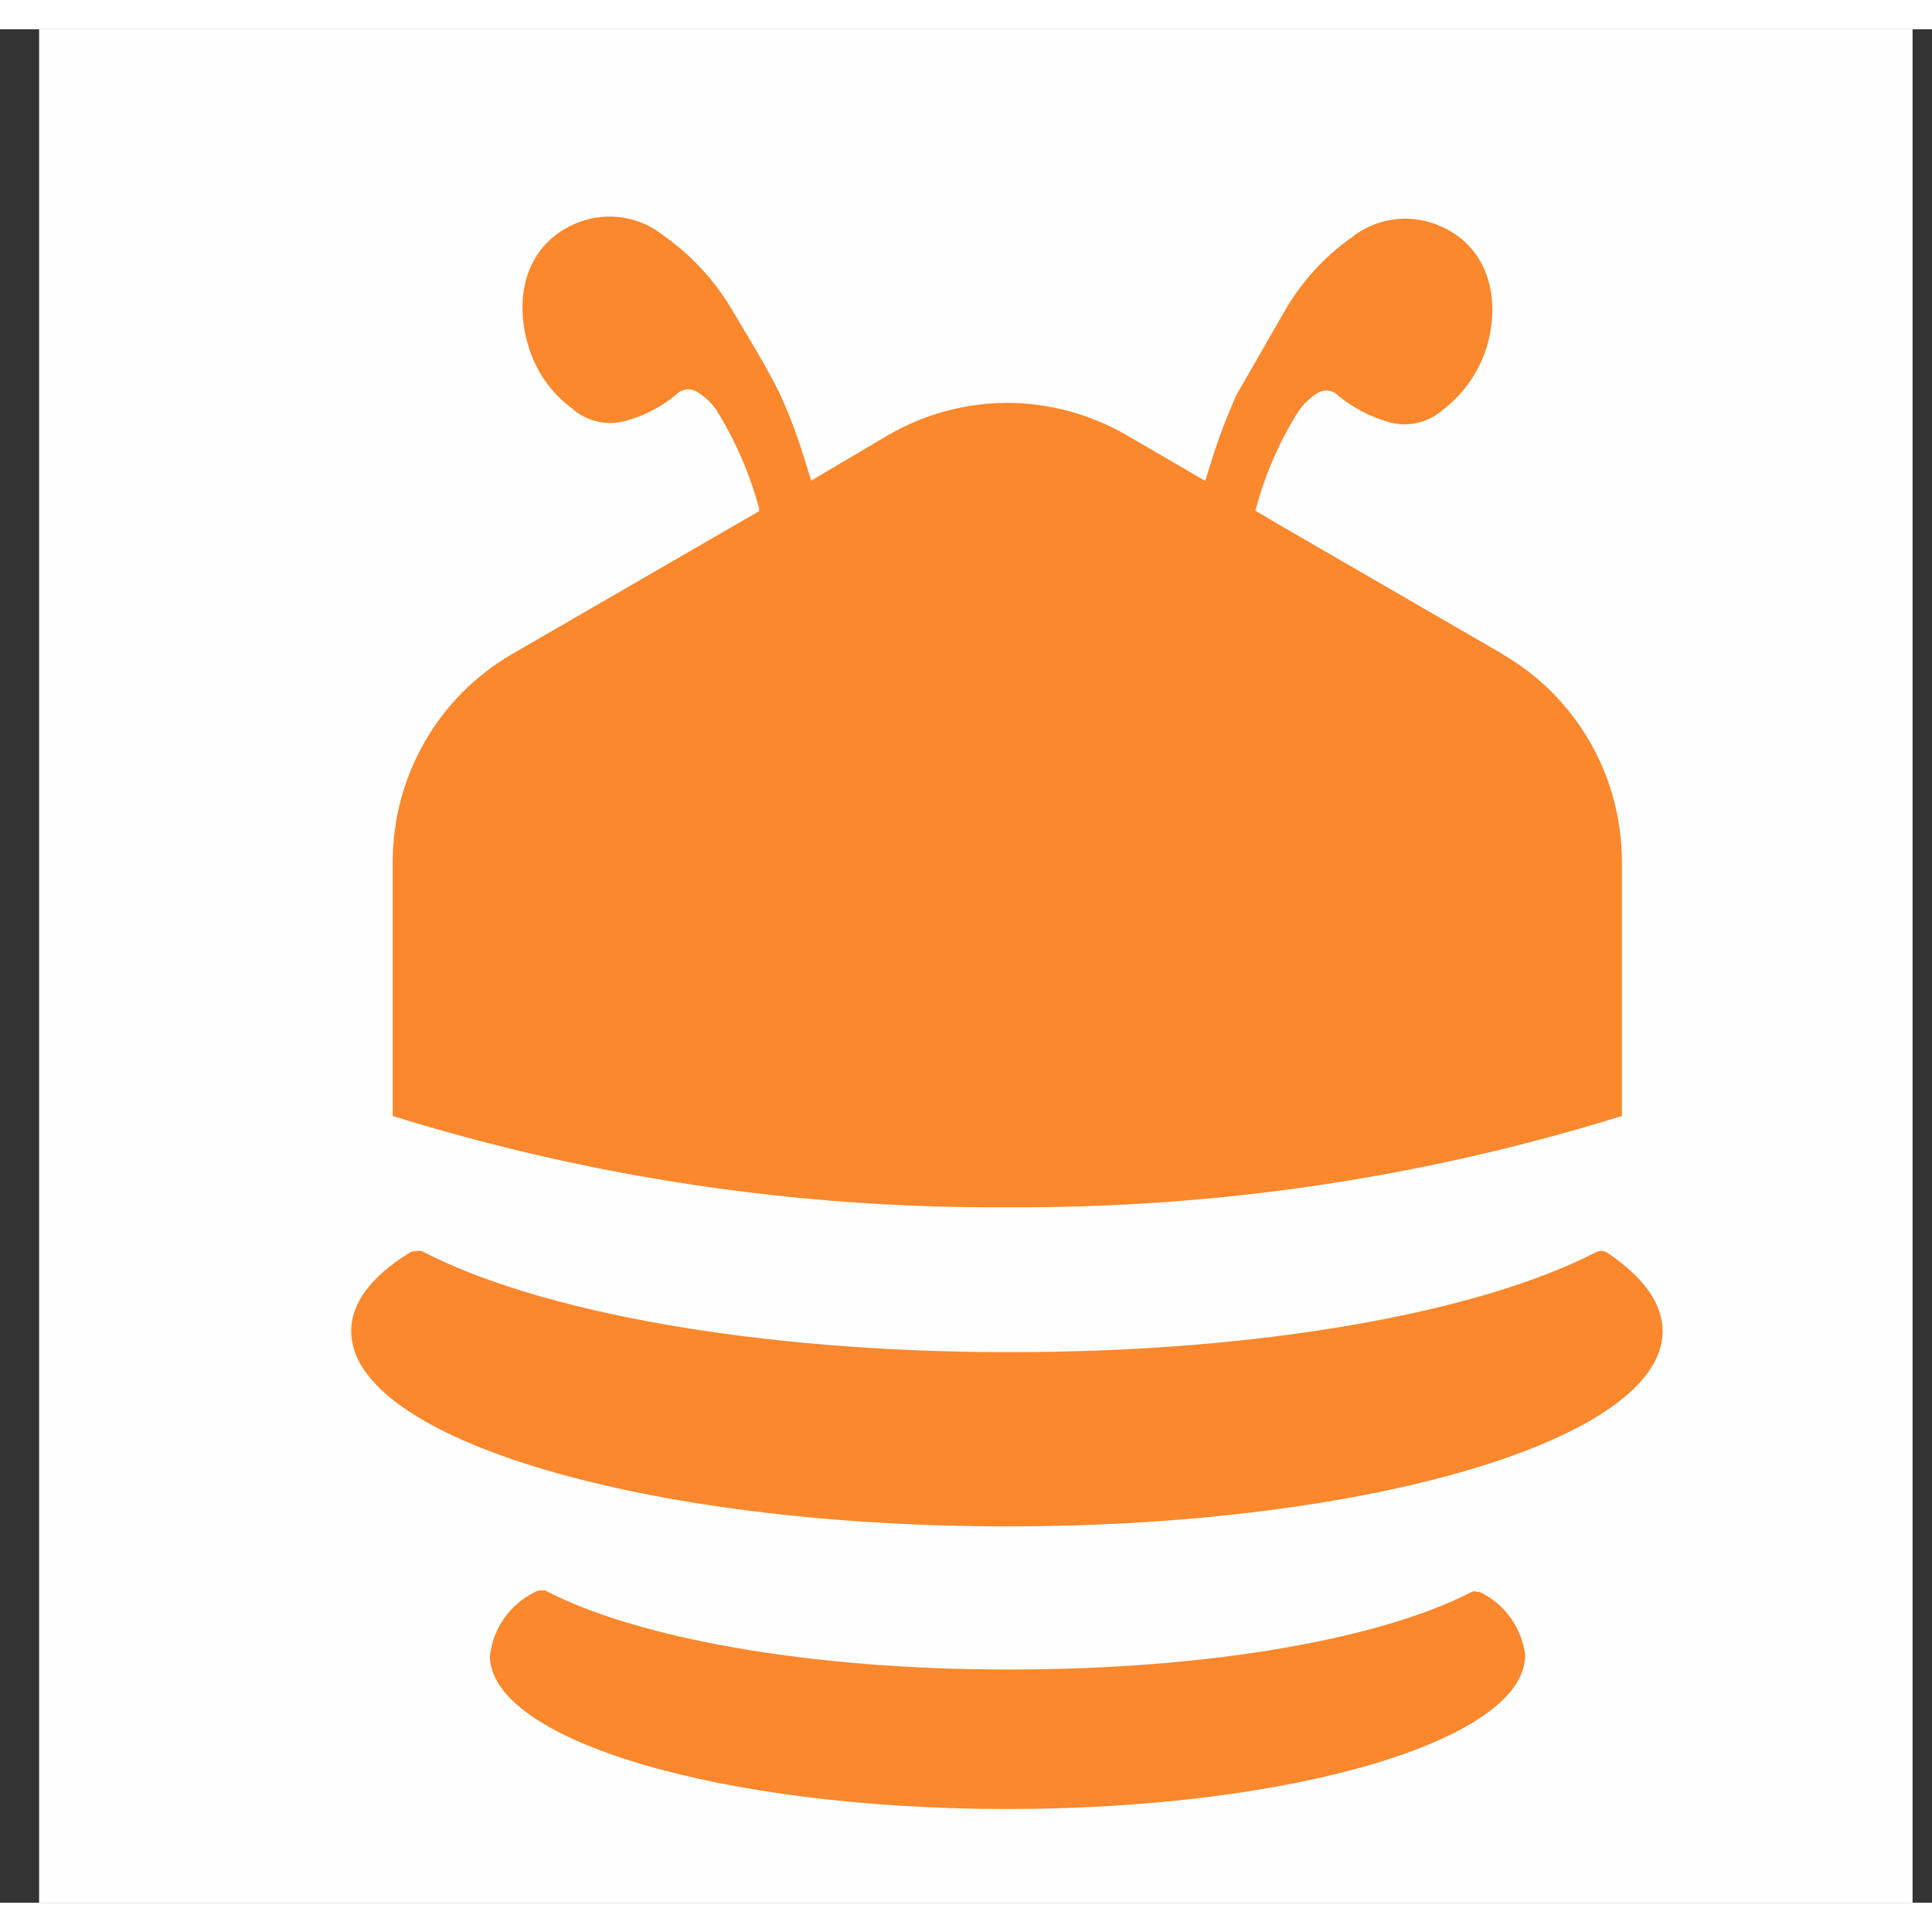
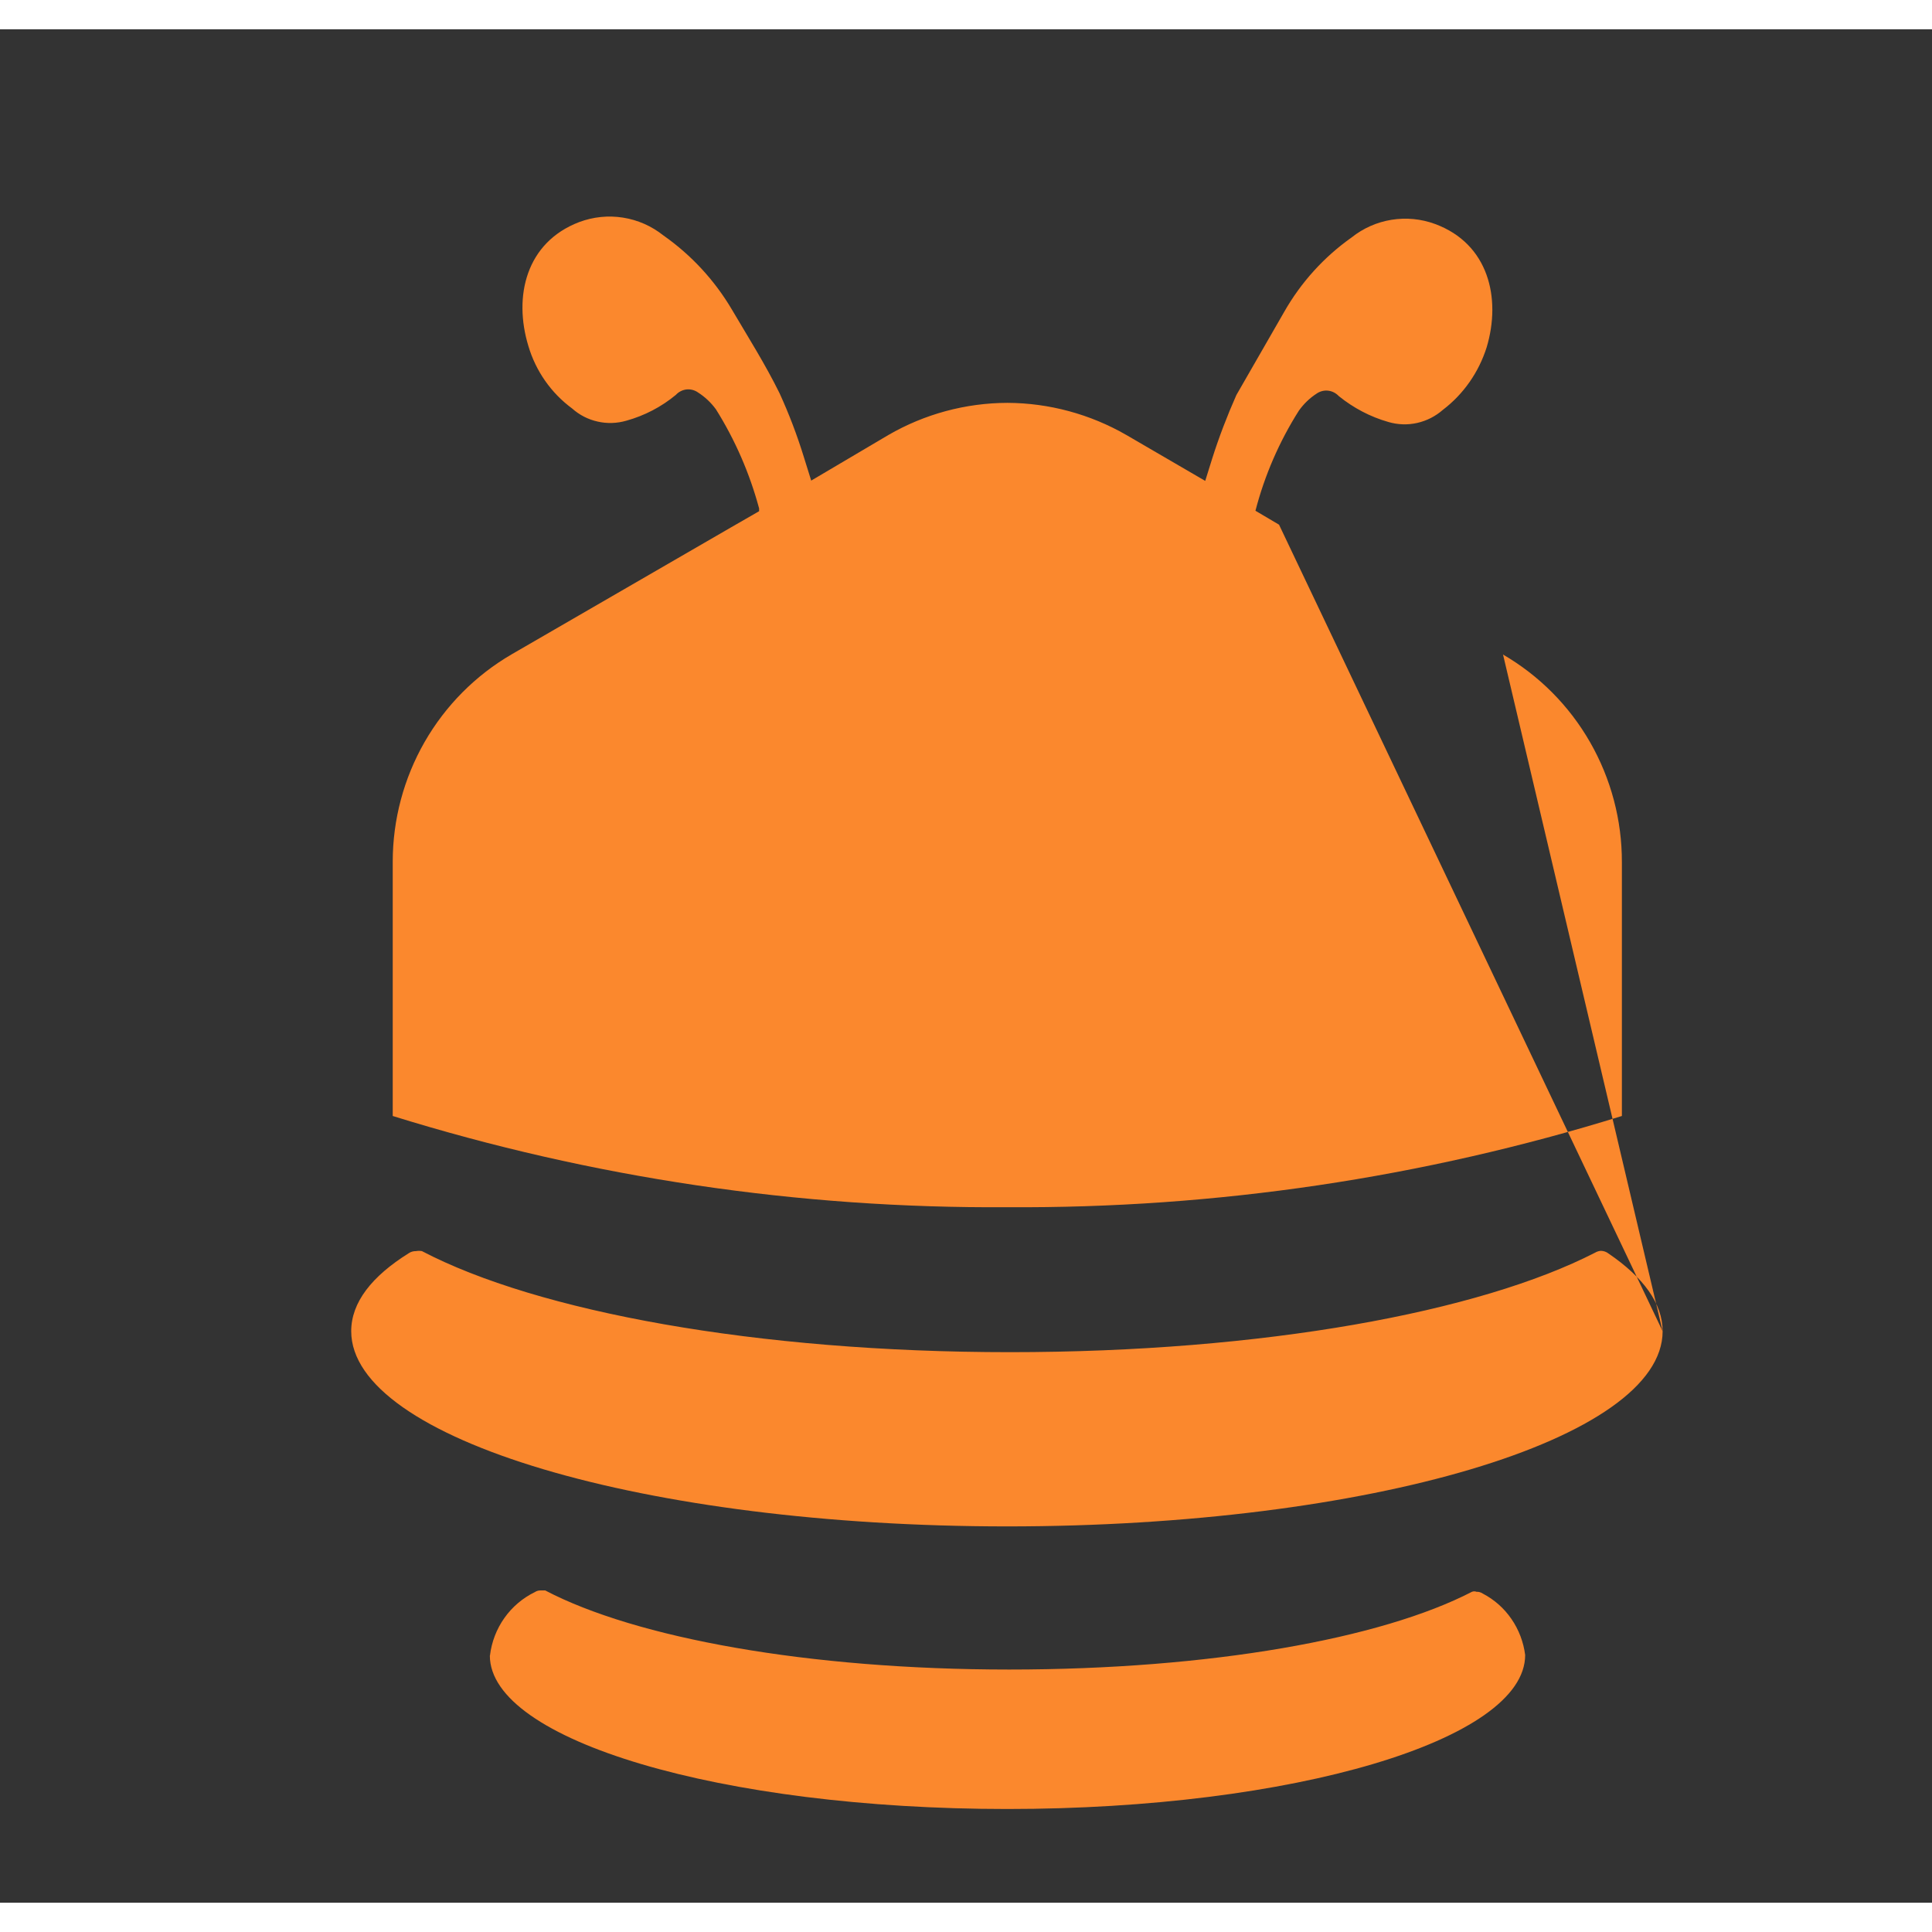
<svg xmlns="http://www.w3.org/2000/svg" width="32" height="32" viewBox="0 0 33 32" fill="none">
  <rect x="0" y="0" width="33" height="32" fill="#333333" stroke="none" />
-   <path fill-rule="evenodd" clip-rule="evenodd" d="M0.668 0C11.334 0 22.001 0 32.668 0C32.668 10.667 32.668 21.333 32.668 32C22.001 32 11.334 32 0.668 32C0.668 21.333 0.668 10.667 0.668 0Z" fill="#FEFEFE" />
-   <path d="M8.367 27.778C8.367 29.227 12.321 30.399 17.204 30.399C22.087 30.399 26.051 29.222 26.051 27.769C26.023 27.548 25.943 27.337 25.817 27.154C25.691 26.97 25.522 26.821 25.326 26.719C25.294 26.698 25.258 26.687 25.221 26.689C25.196 26.679 25.167 26.679 25.142 26.689C23.595 27.49 20.67 28.017 17.236 28.017C13.802 28.017 10.859 27.477 9.313 26.666H9.228C9.195 26.666 9.163 26.676 9.136 26.694C8.928 26.795 8.748 26.948 8.615 27.137C8.481 27.326 8.396 27.548 8.369 27.778H8.367ZM28.399 22.238C28.399 21.764 28.07 21.317 27.473 20.91C27.436 20.881 27.392 20.867 27.346 20.865C27.31 20.867 27.276 20.878 27.246 20.896C25.273 21.91 21.579 22.596 17.248 22.596C12.918 22.596 9.179 21.902 7.207 20.87C7.174 20.864 7.139 20.864 7.105 20.87C7.062 20.869 7.018 20.881 6.983 20.905C6.35 21.3 5.999 21.747 5.999 22.238C5.999 24.081 11.019 25.572 17.204 25.572C23.389 25.572 28.399 24.084 28.399 22.238ZM25.672 10.676L21.847 8.462L21.444 8.224C21.601 7.618 21.852 7.041 22.186 6.514C22.268 6.399 22.37 6.3 22.489 6.223C22.547 6.183 22.616 6.165 22.686 6.173C22.756 6.181 22.82 6.215 22.868 6.266C23.119 6.469 23.406 6.62 23.715 6.708C23.875 6.755 24.044 6.761 24.207 6.724C24.371 6.687 24.52 6.61 24.646 6.5C24.999 6.231 25.259 5.857 25.393 5.433C25.645 4.592 25.426 3.663 24.512 3.326C24.274 3.238 24.018 3.214 23.769 3.254C23.519 3.294 23.284 3.398 23.085 3.557C22.614 3.89 22.221 4.324 21.935 4.827L21.118 6.248C20.961 6.602 20.822 6.964 20.705 7.333L20.586 7.714L19.241 6.931C18.622 6.574 17.921 6.384 17.207 6.381C16.493 6.383 15.792 6.572 15.173 6.931L13.856 7.709L13.729 7.302C13.615 6.932 13.477 6.57 13.316 6.218C13.074 5.726 12.78 5.261 12.504 4.792C12.208 4.289 11.808 3.856 11.332 3.522C11.13 3.361 10.894 3.257 10.641 3.217C10.388 3.177 10.131 3.204 9.891 3.294C8.987 3.64 8.766 4.56 9.025 5.41C9.152 5.839 9.414 6.213 9.772 6.477C9.896 6.588 10.046 6.665 10.209 6.701C10.37 6.738 10.539 6.732 10.698 6.686C11.008 6.6 11.297 6.45 11.545 6.244C11.593 6.192 11.658 6.16 11.726 6.152C11.796 6.145 11.865 6.163 11.922 6.203C12.041 6.279 12.145 6.377 12.229 6.492C12.557 7.015 12.805 7.586 12.966 8.184V8.232L12.483 8.51L8.74 10.676C8.123 11.035 7.61 11.551 7.253 12.173C6.897 12.794 6.708 13.501 6.708 14.219V18.562C10.108 19.618 13.648 20.144 17.206 20.12C20.763 20.143 24.303 19.618 27.703 18.562V14.228C27.705 13.509 27.517 12.801 27.16 12.178C26.803 11.554 26.288 11.037 25.669 10.678L25.672 10.676Z" fill="#FB882D" />
+   <path d="M8.367 27.778C8.367 29.227 12.321 30.399 17.204 30.399C22.087 30.399 26.051 29.222 26.051 27.769C26.023 27.548 25.943 27.337 25.817 27.154C25.691 26.97 25.522 26.821 25.326 26.719C25.294 26.698 25.258 26.687 25.221 26.689C25.196 26.679 25.167 26.679 25.142 26.689C23.595 27.49 20.67 28.017 17.236 28.017C13.802 28.017 10.859 27.477 9.313 26.666H9.228C9.195 26.666 9.163 26.676 9.136 26.694C8.928 26.795 8.748 26.948 8.615 27.137C8.481 27.326 8.396 27.548 8.369 27.778H8.367ZM28.399 22.238C28.399 21.764 28.07 21.317 27.473 20.91C27.436 20.881 27.392 20.867 27.346 20.865C27.31 20.867 27.276 20.878 27.246 20.896C25.273 21.91 21.579 22.596 17.248 22.596C12.918 22.596 9.179 21.902 7.207 20.87C7.174 20.864 7.139 20.864 7.105 20.87C7.062 20.869 7.018 20.881 6.983 20.905C6.35 21.3 5.999 21.747 5.999 22.238C5.999 24.081 11.019 25.572 17.204 25.572C23.389 25.572 28.399 24.084 28.399 22.238ZL21.847 8.462L21.444 8.224C21.601 7.618 21.852 7.041 22.186 6.514C22.268 6.399 22.37 6.3 22.489 6.223C22.547 6.183 22.616 6.165 22.686 6.173C22.756 6.181 22.82 6.215 22.868 6.266C23.119 6.469 23.406 6.62 23.715 6.708C23.875 6.755 24.044 6.761 24.207 6.724C24.371 6.687 24.52 6.61 24.646 6.5C24.999 6.231 25.259 5.857 25.393 5.433C25.645 4.592 25.426 3.663 24.512 3.326C24.274 3.238 24.018 3.214 23.769 3.254C23.519 3.294 23.284 3.398 23.085 3.557C22.614 3.89 22.221 4.324 21.935 4.827L21.118 6.248C20.961 6.602 20.822 6.964 20.705 7.333L20.586 7.714L19.241 6.931C18.622 6.574 17.921 6.384 17.207 6.381C16.493 6.383 15.792 6.572 15.173 6.931L13.856 7.709L13.729 7.302C13.615 6.932 13.477 6.57 13.316 6.218C13.074 5.726 12.78 5.261 12.504 4.792C12.208 4.289 11.808 3.856 11.332 3.522C11.13 3.361 10.894 3.257 10.641 3.217C10.388 3.177 10.131 3.204 9.891 3.294C8.987 3.64 8.766 4.56 9.025 5.41C9.152 5.839 9.414 6.213 9.772 6.477C9.896 6.588 10.046 6.665 10.209 6.701C10.37 6.738 10.539 6.732 10.698 6.686C11.008 6.6 11.297 6.45 11.545 6.244C11.593 6.192 11.658 6.16 11.726 6.152C11.796 6.145 11.865 6.163 11.922 6.203C12.041 6.279 12.145 6.377 12.229 6.492C12.557 7.015 12.805 7.586 12.966 8.184V8.232L12.483 8.51L8.74 10.676C8.123 11.035 7.61 11.551 7.253 12.173C6.897 12.794 6.708 13.501 6.708 14.219V18.562C10.108 19.618 13.648 20.144 17.206 20.12C20.763 20.143 24.303 19.618 27.703 18.562V14.228C27.705 13.509 27.517 12.801 27.16 12.178C26.803 11.554 26.288 11.037 25.669 10.678L25.672 10.676Z" fill="#FB882D" />
</svg>